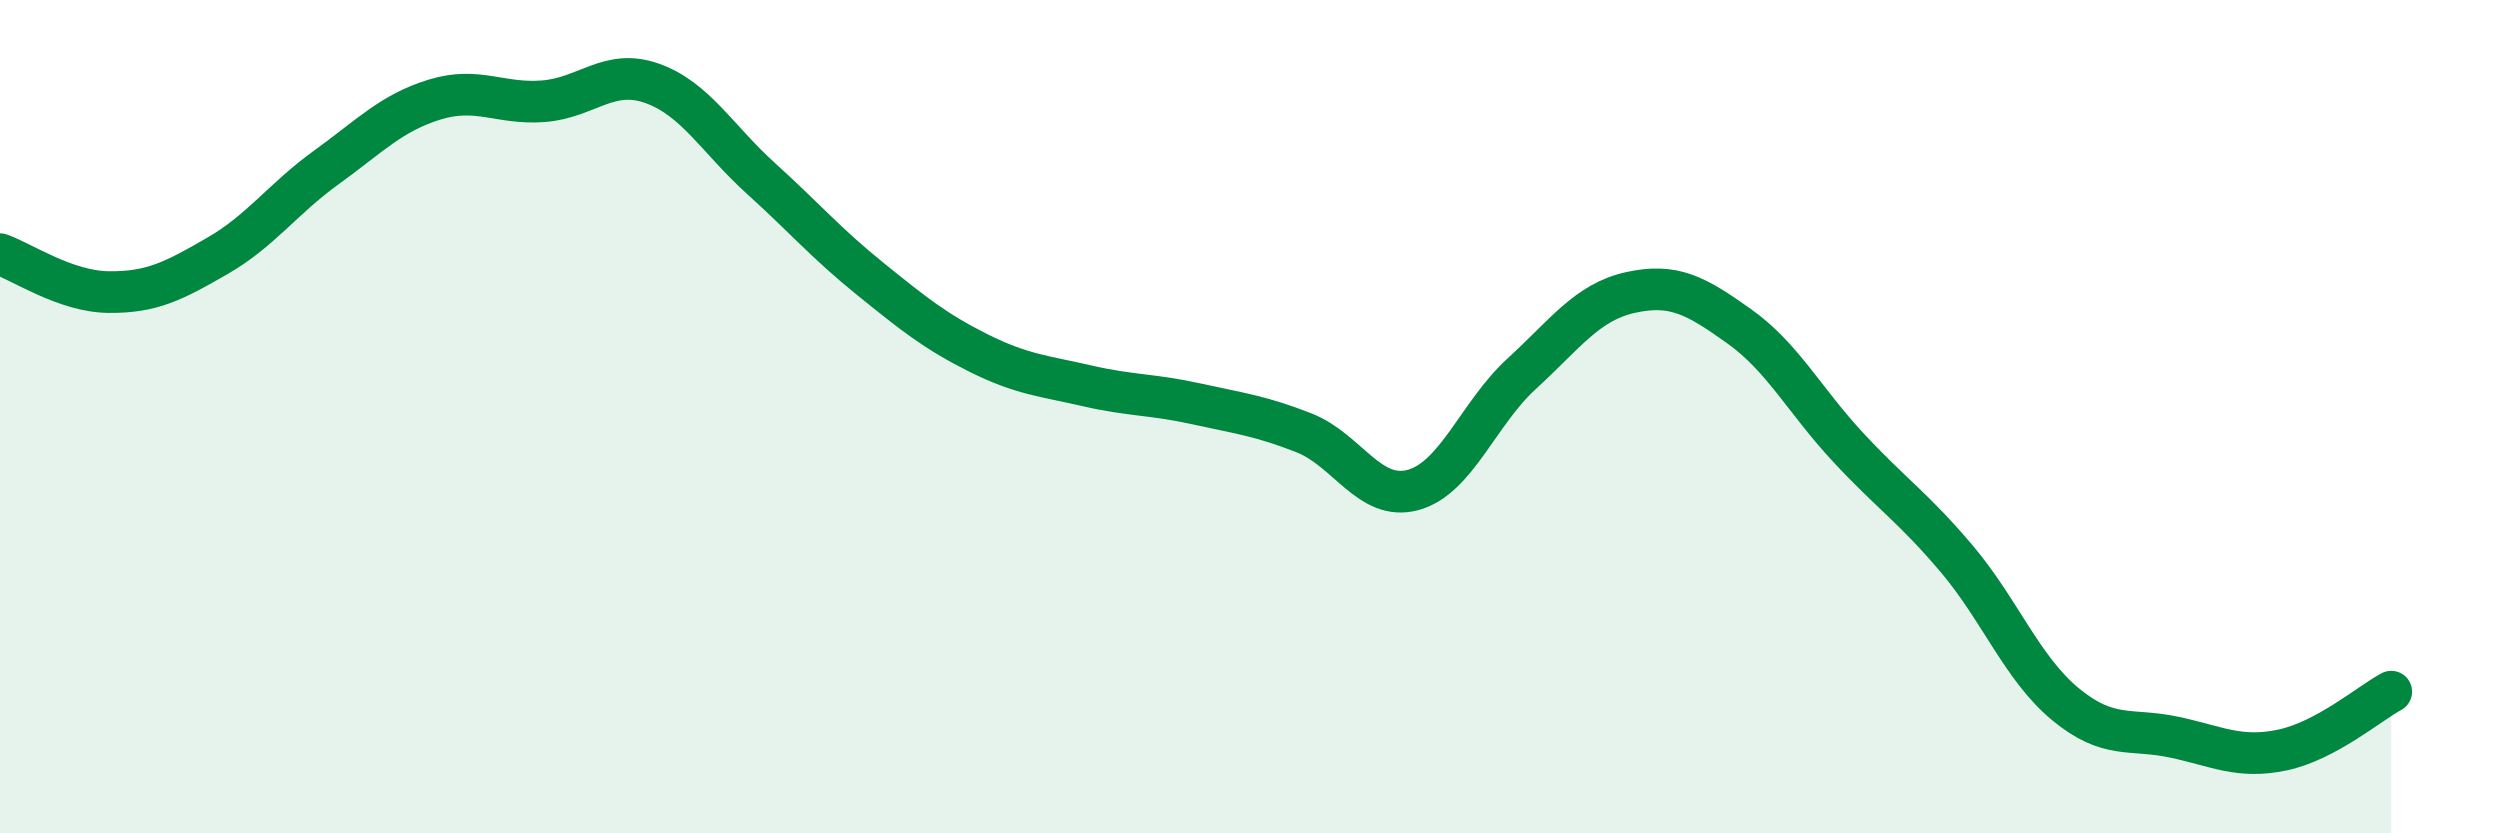
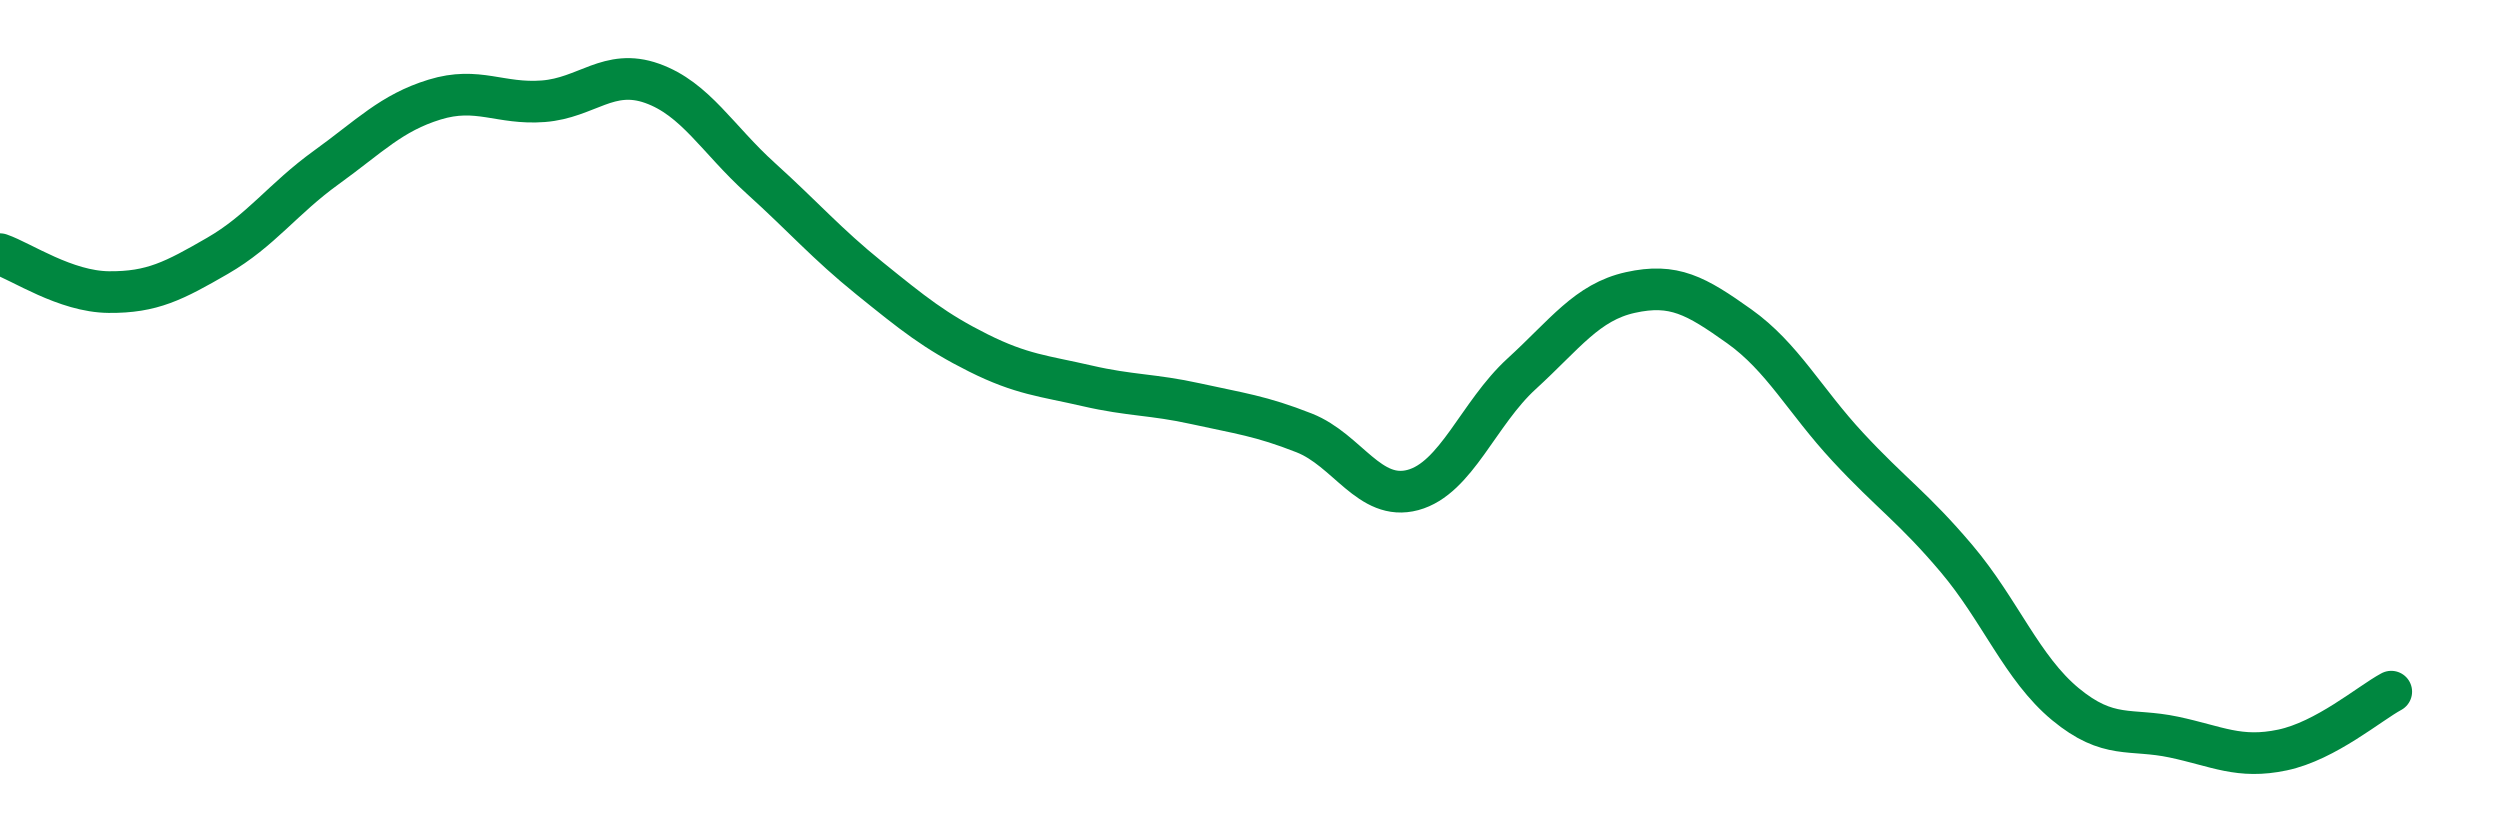
<svg xmlns="http://www.w3.org/2000/svg" width="60" height="20" viewBox="0 0 60 20">
-   <path d="M 0,6.1 C 0.52,6.28 1.57,7 2.61,7.01 C 3.65,7.02 4.18,6.74 5.22,6.14 C 6.26,5.54 6.79,4.77 7.83,4.02 C 8.87,3.27 9.39,2.71 10.43,2.39 C 11.47,2.07 12,2.51 13.04,2.43 C 14.08,2.35 14.61,1.63 15.65,2 C 16.69,2.37 17.22,3.34 18.26,4.28 C 19.3,5.22 19.83,5.84 20.87,6.68 C 21.91,7.52 22.44,7.95 23.48,8.47 C 24.52,8.99 25.05,9.02 26.09,9.26 C 27.13,9.5 27.66,9.46 28.7,9.69 C 29.74,9.92 30.26,9.98 31.3,10.39 C 32.34,10.8 32.87,12.04 33.91,11.76 C 34.95,11.48 35.48,9.92 36.52,8.97 C 37.56,8.02 38.09,7.25 39.13,7.02 C 40.17,6.79 40.7,7.09 41.74,7.83 C 42.78,8.57 43.31,9.61 44.35,10.73 C 45.39,11.85 45.92,12.18 46.96,13.41 C 48,14.64 48.53,16.04 49.57,16.9 C 50.61,17.76 51.13,17.47 52.17,17.69 C 53.21,17.91 53.74,18.22 54.78,18 C 55.82,17.78 56.87,16.88 57.39,16.6L57.39 20L0 20Z" fill="#008740" opacity="0.1" stroke-linecap="round" stroke-linejoin="round" />
  <path d="M 0,6.1 C 0.52,6.28 1.57,7 2.61,7.01 C 3.65,7.02 4.18,6.74 5.22,6.14 C 6.26,5.54 6.79,4.77 7.83,4.02 C 8.87,3.27 9.39,2.71 10.43,2.39 C 11.47,2.07 12,2.51 13.04,2.43 C 14.08,2.35 14.61,1.63 15.65,2 C 16.69,2.37 17.22,3.34 18.26,4.28 C 19.3,5.22 19.83,5.84 20.87,6.68 C 21.91,7.52 22.44,7.95 23.48,8.47 C 24.52,8.99 25.05,9.02 26.09,9.26 C 27.13,9.5 27.66,9.46 28.7,9.69 C 29.74,9.92 30.26,9.98 31.3,10.39 C 32.34,10.8 32.87,12.04 33.91,11.76 C 34.95,11.48 35.48,9.92 36.52,8.97 C 37.56,8.02 38.09,7.25 39.13,7.02 C 40.17,6.79 40.7,7.09 41.74,7.83 C 42.78,8.57 43.31,9.61 44.35,10.73 C 45.39,11.85 45.92,12.18 46.96,13.41 C 48,14.64 48.53,16.04 49.57,16.9 C 50.61,17.76 51.13,17.47 52.17,17.69 C 53.21,17.91 53.74,18.22 54.78,18 C 55.82,17.78 56.87,16.88 57.39,16.6" stroke="#008740" stroke-width="1" fill="none" stroke-linecap="round" stroke-linejoin="round" />
</svg>